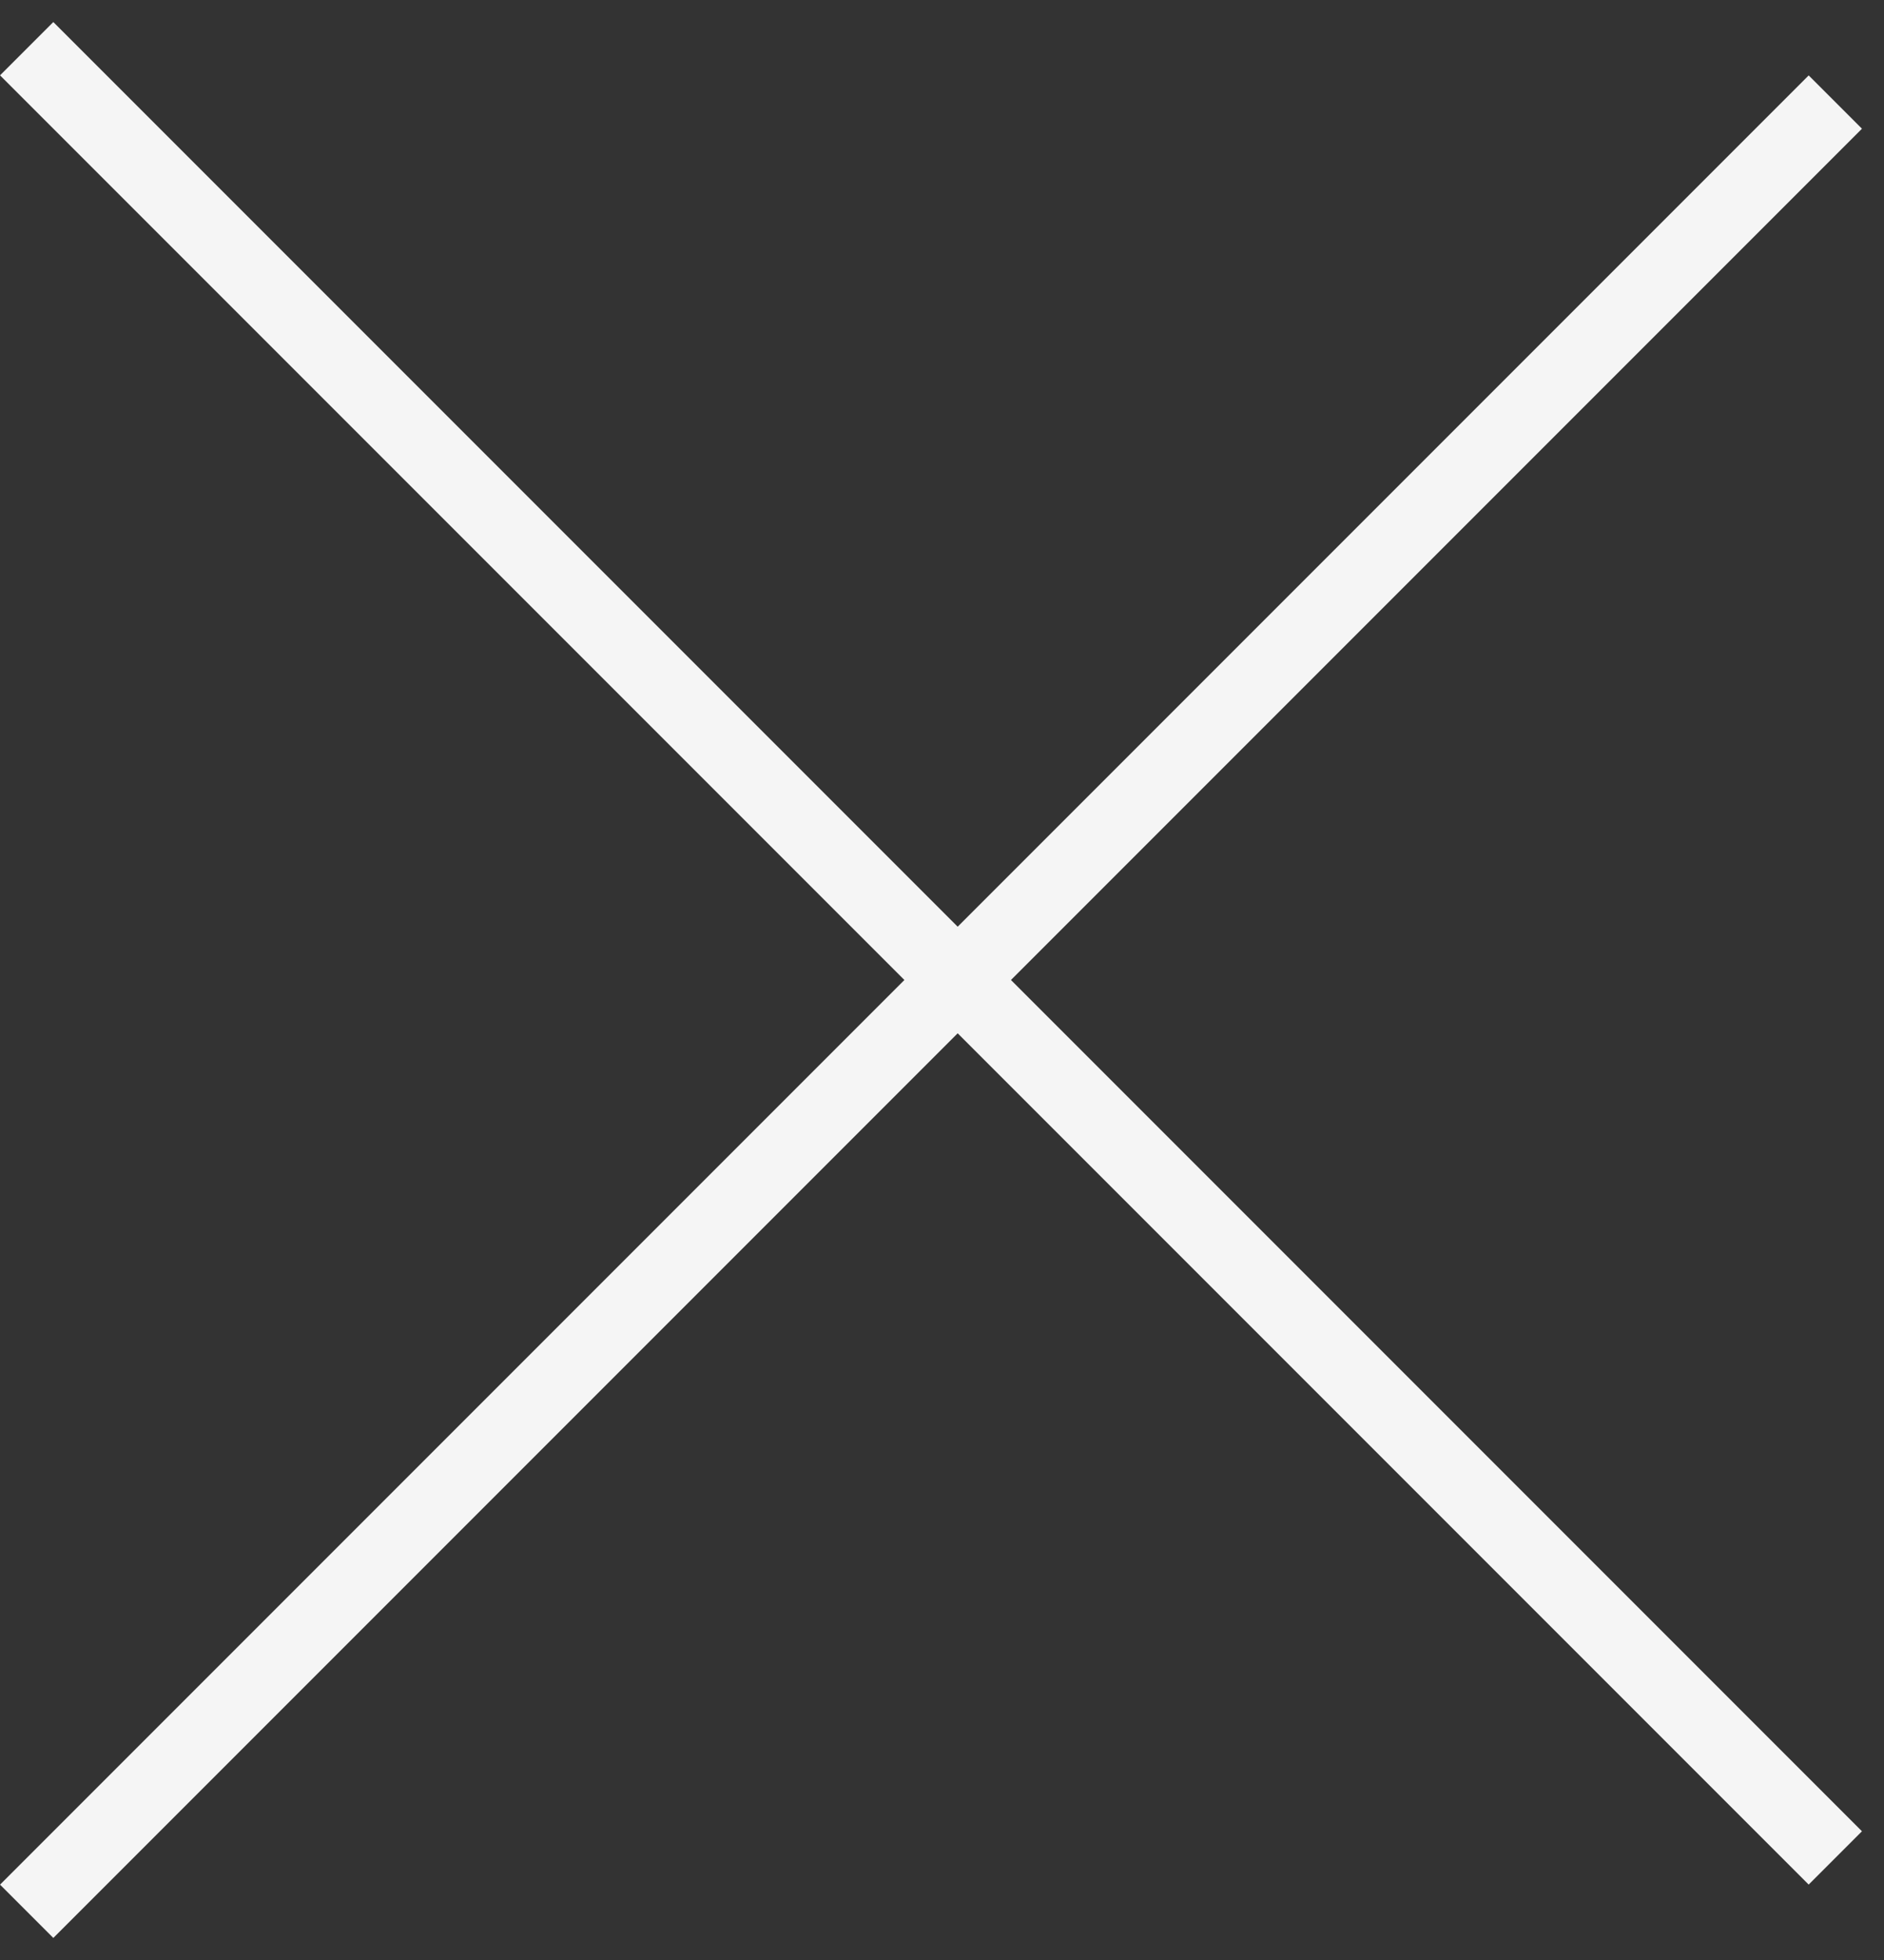
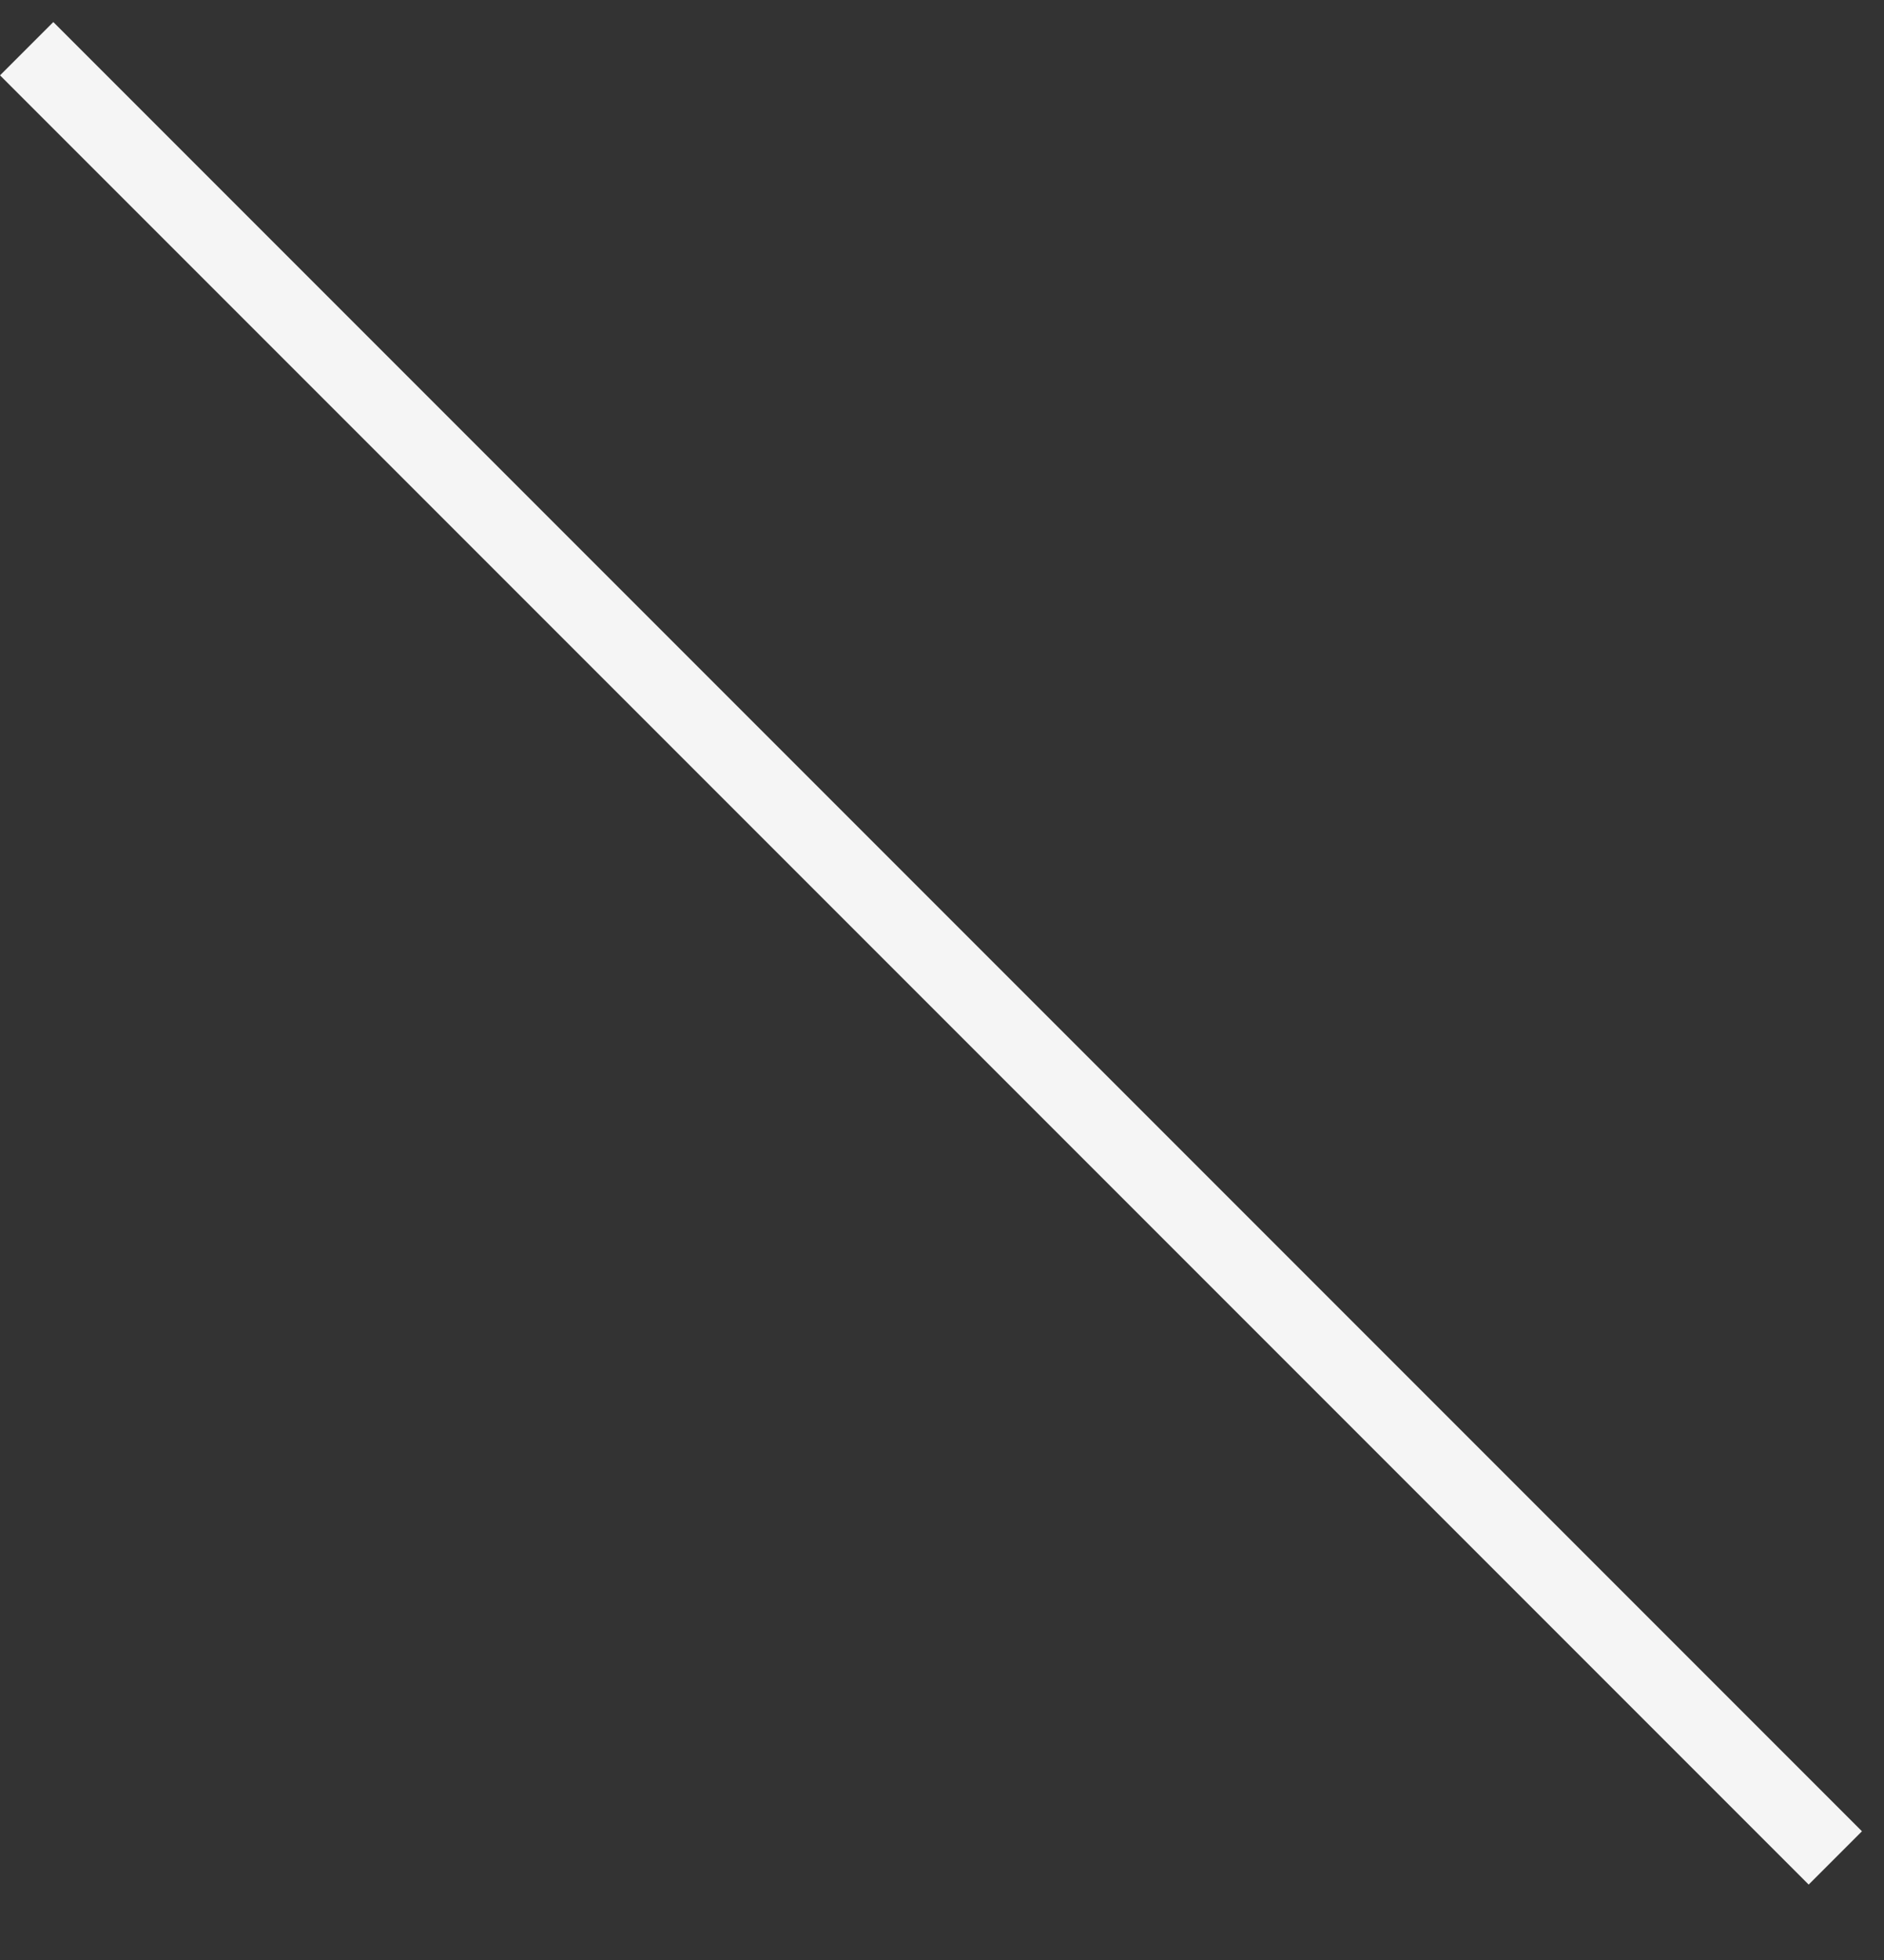
<svg xmlns="http://www.w3.org/2000/svg" width="25" height="26" viewBox="0 0 25 26" fill="none">
  <rect x="0" y="0" width="25" height="26" fill="#333333" stroke="none" />
  <line x1="0.354" y1="0.646" x2="24.354" y2="24.646" stroke="#F5F5F5" />
-   <line x1="24.354" y1="1.354" x2="0.354" y2="25.354" stroke="#F5F5F5" />
</svg>